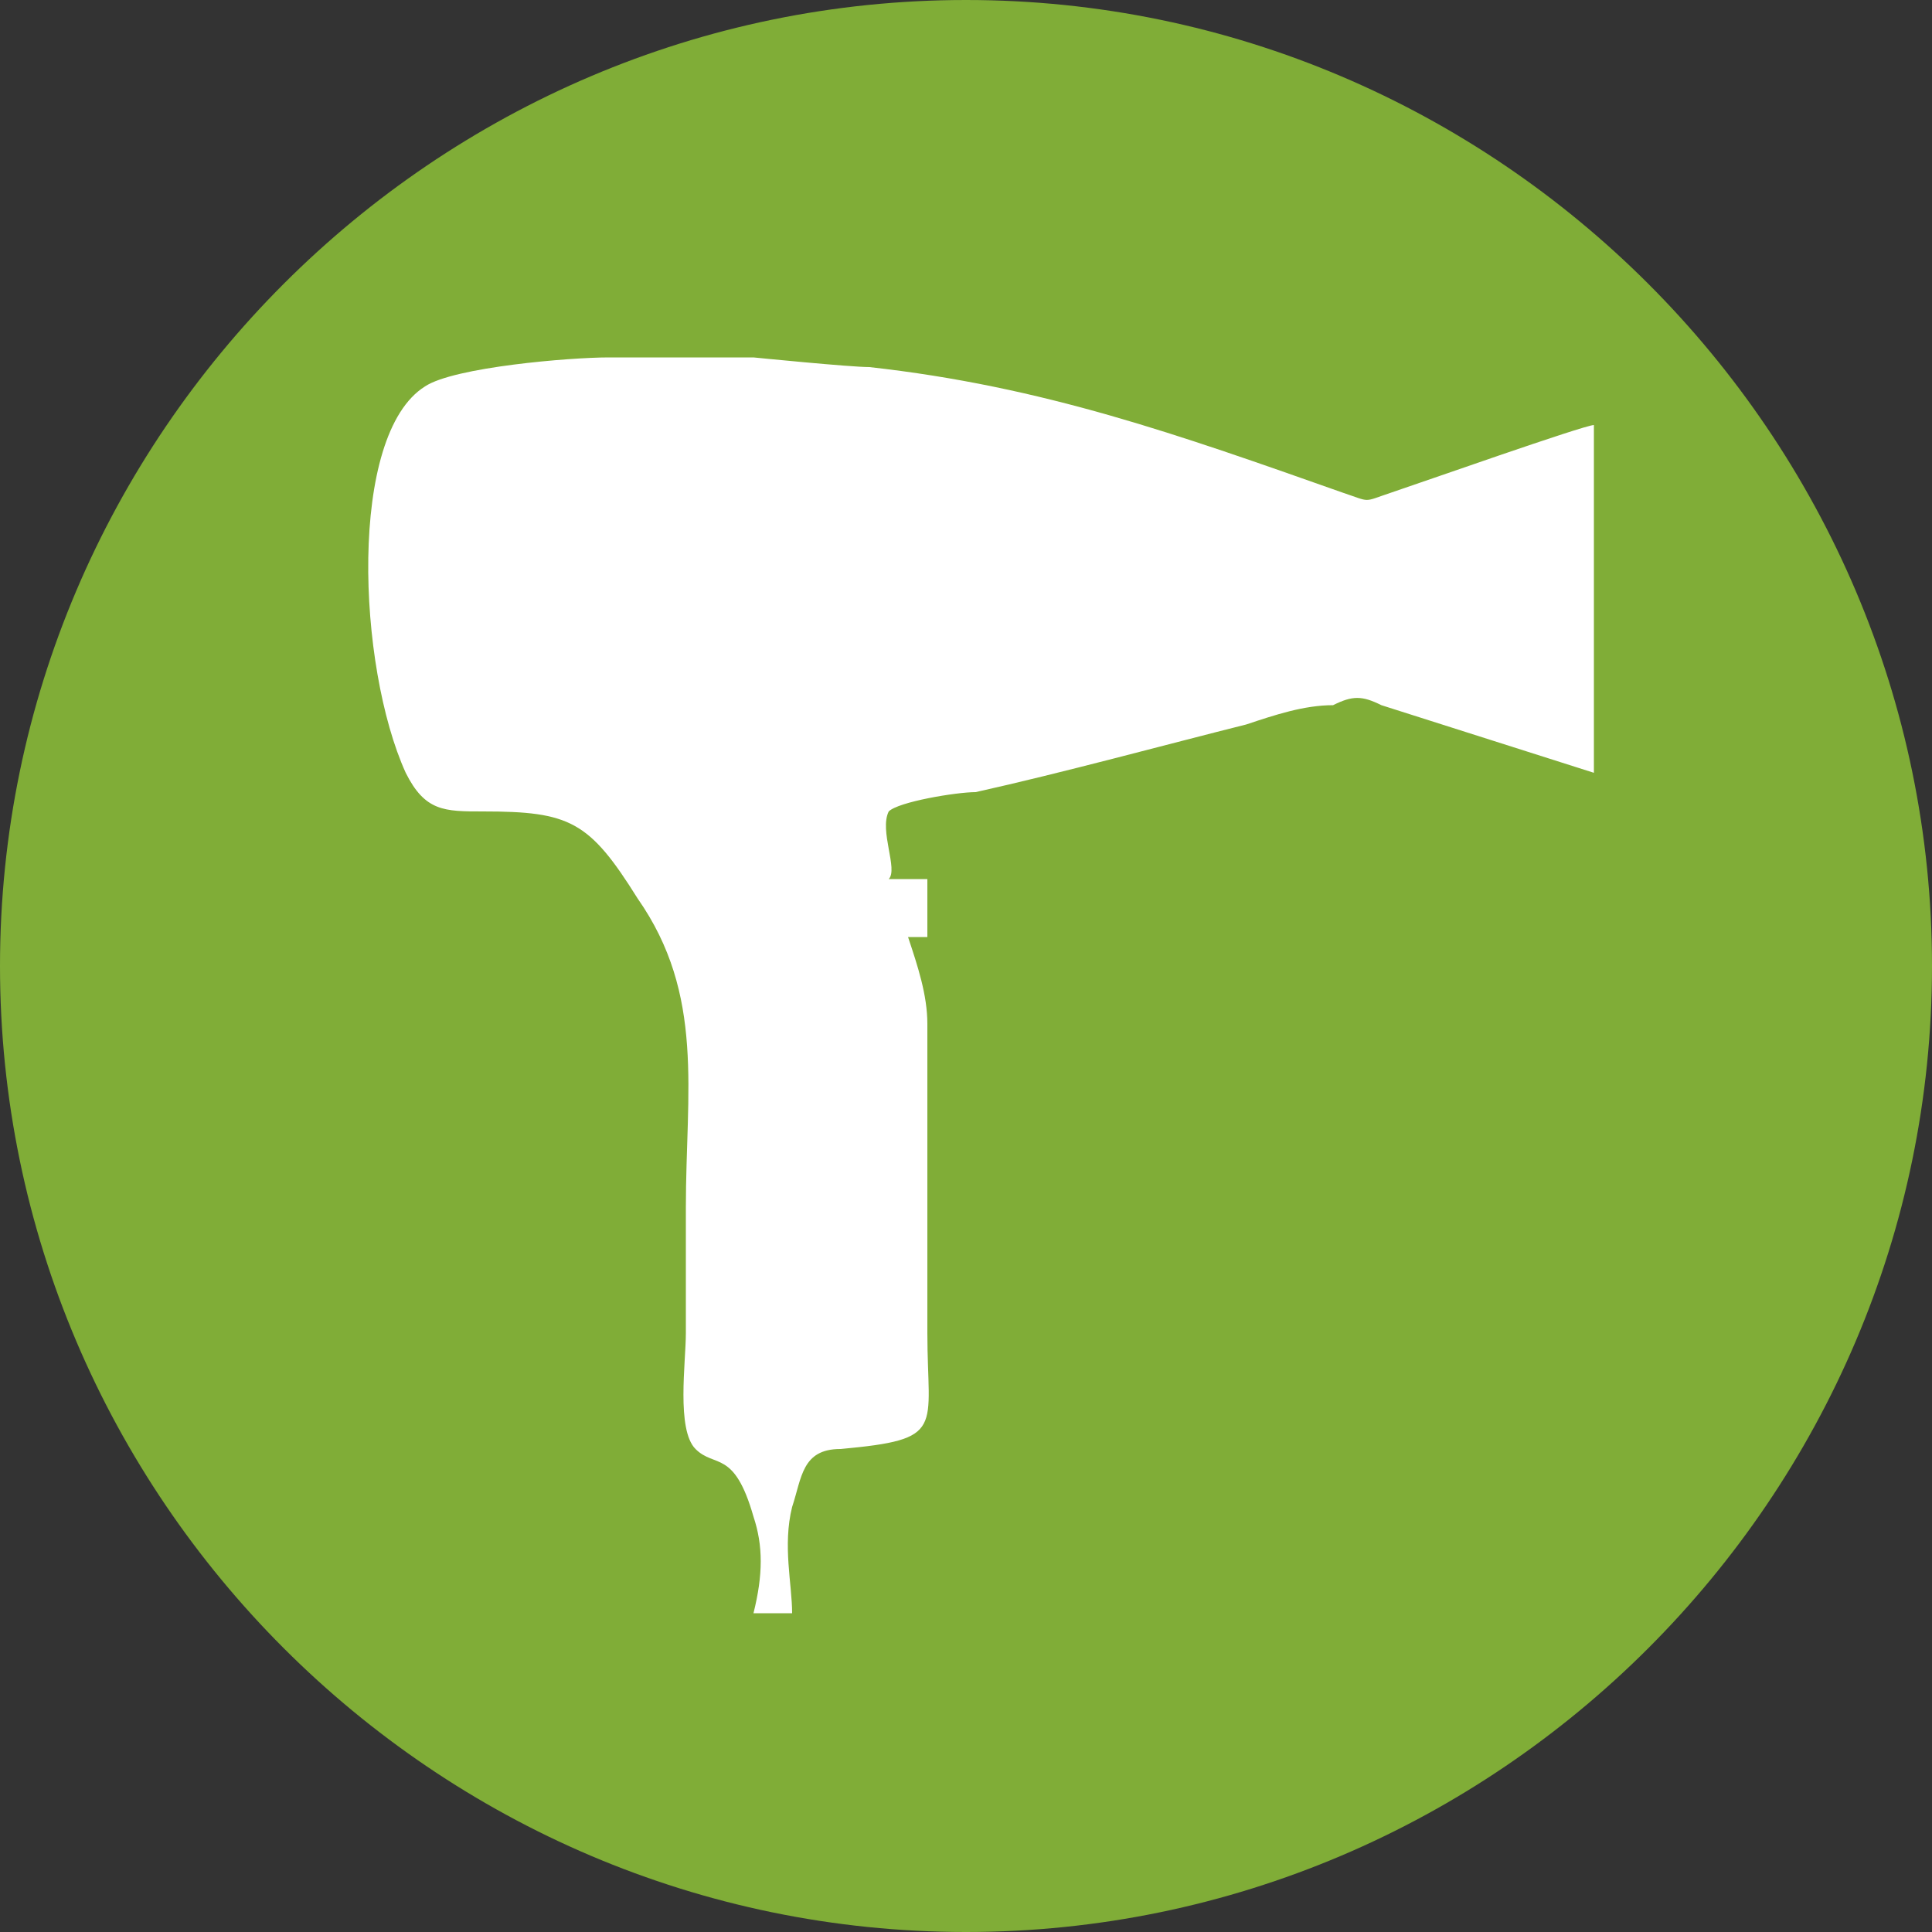
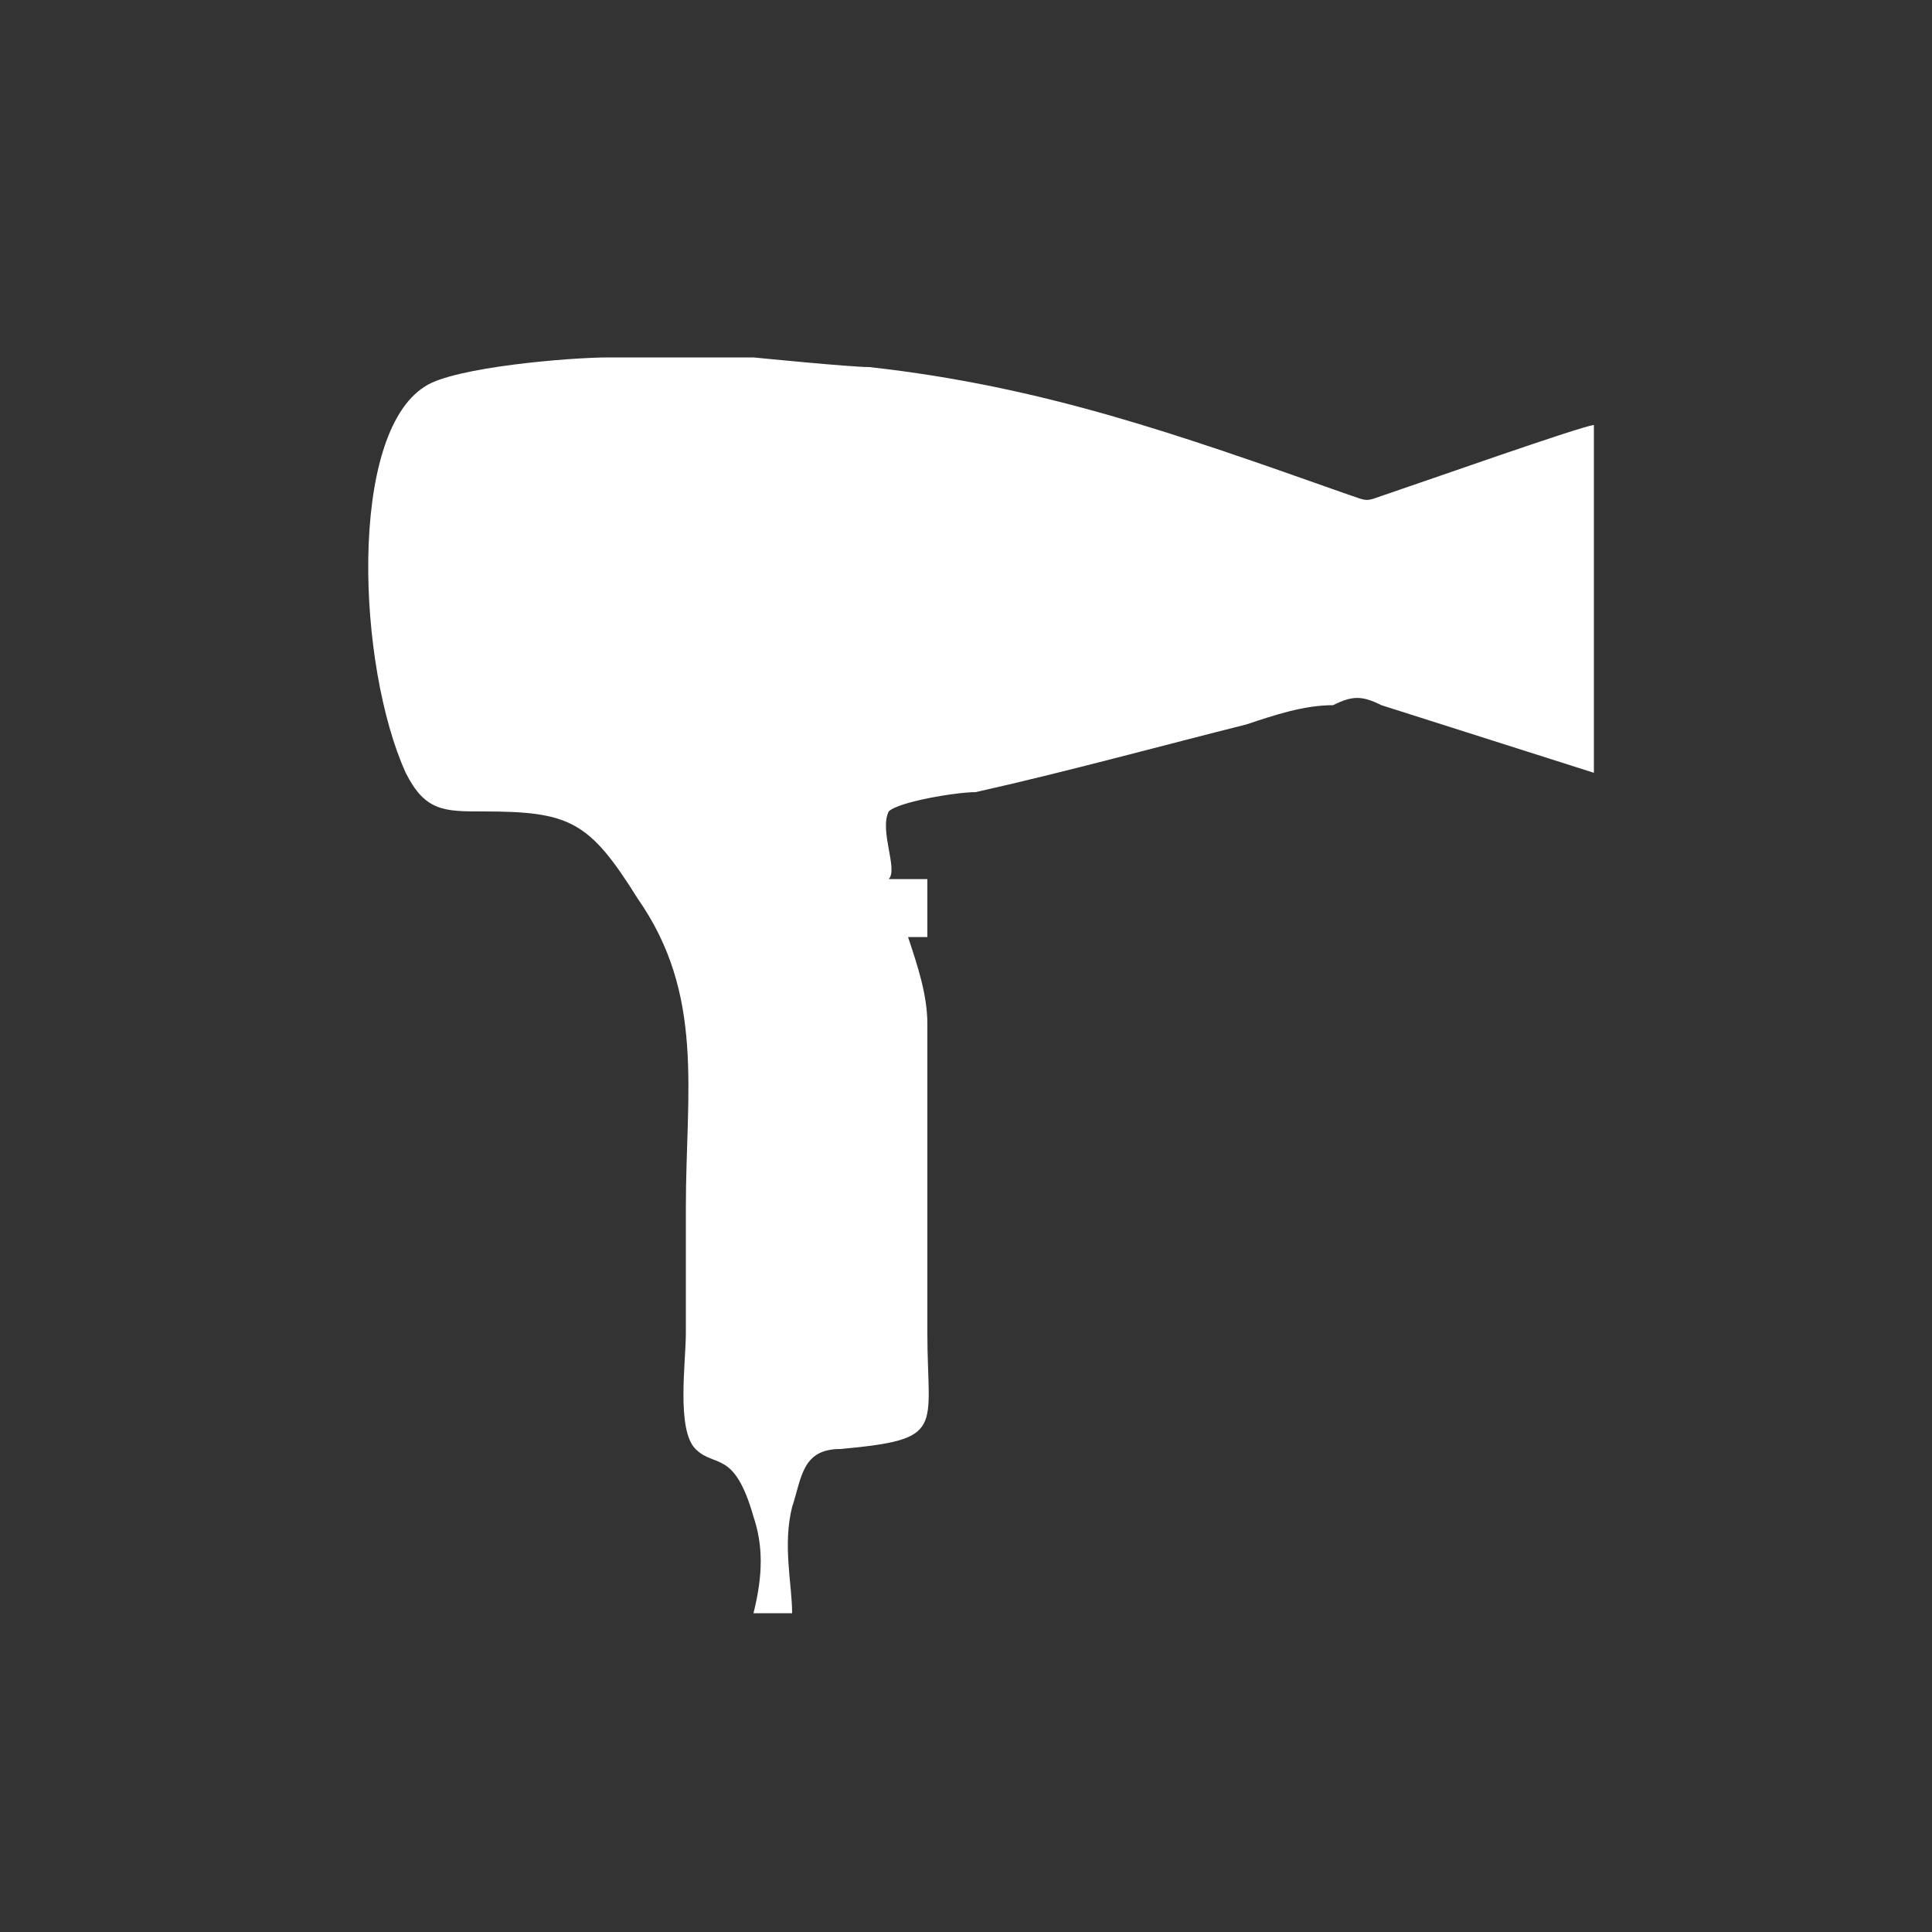
<svg xmlns="http://www.w3.org/2000/svg" id="Слой_1" x="0px" y="0px" viewBox="0 0 20 20" style="enable-background:new 0 0 20 20;" xml:space="preserve">
  <rect x="0" y="0" width="20" height="20" fill="#333333" stroke="none" />
  <style type="text/css"> .st0{fill:#80AD37;} .st1{fill:#FFFFFF;} </style>
  <g>
-     <path class="st0" d="M10,0c5.5,0,10,4.5,10,10s-4.5,10-10,10C4.5,20,0,15.5,0,10S4.5,0,10,0" />
    <path class="st1" d="M7.8,16.7h0.4c0-0.3-0.1-0.7,0-1.1c0.1-0.3,0.1-0.6,0.5-0.6c1.1-0.1,0.9-0.2,0.9-1.2c0-0.7,0-1.4,0-2.1 c0-0.4,0-0.7,0-1.1c0-0.3-0.1-0.6-0.2-0.9l0.2,0l0-0.6l-0.4,0C9.3,9,9.1,8.6,9.2,8.4c0.1-0.1,0.7-0.2,0.9-0.2 C11,8,12.1,7.7,12.9,7.5c0.3-0.1,0.6-0.2,0.9-0.2c0.2-0.1,0.3-0.1,0.5,0l2.2,0.7l0-3.6c-0.1,0-1.8,0.6-2.1,0.7 c-0.3,0.1-0.2,0.1-0.5,0C12.2,4.5,10.8,4,9,3.8c-0.2,0-1.2-0.1-1.2-0.1H6.6c-0.1,0-0.2,0-0.3,0C5.9,3.7,4.7,3.8,4.4,4 c-0.8,0.5-0.7,2.9-0.2,4c0.2,0.4,0.4,0.4,0.8,0.4c0.9,0,1.1,0.1,1.6,0.9c0.7,1,0.5,2,0.5,3.2c0,0.4,0,0.8,0,1.3 c0,0.3-0.1,1,0.1,1.2c0.2,0.2,0.4,0,0.6,0.7C7.9,16,7.9,16.3,7.8,16.7" />
  </g>
</svg>